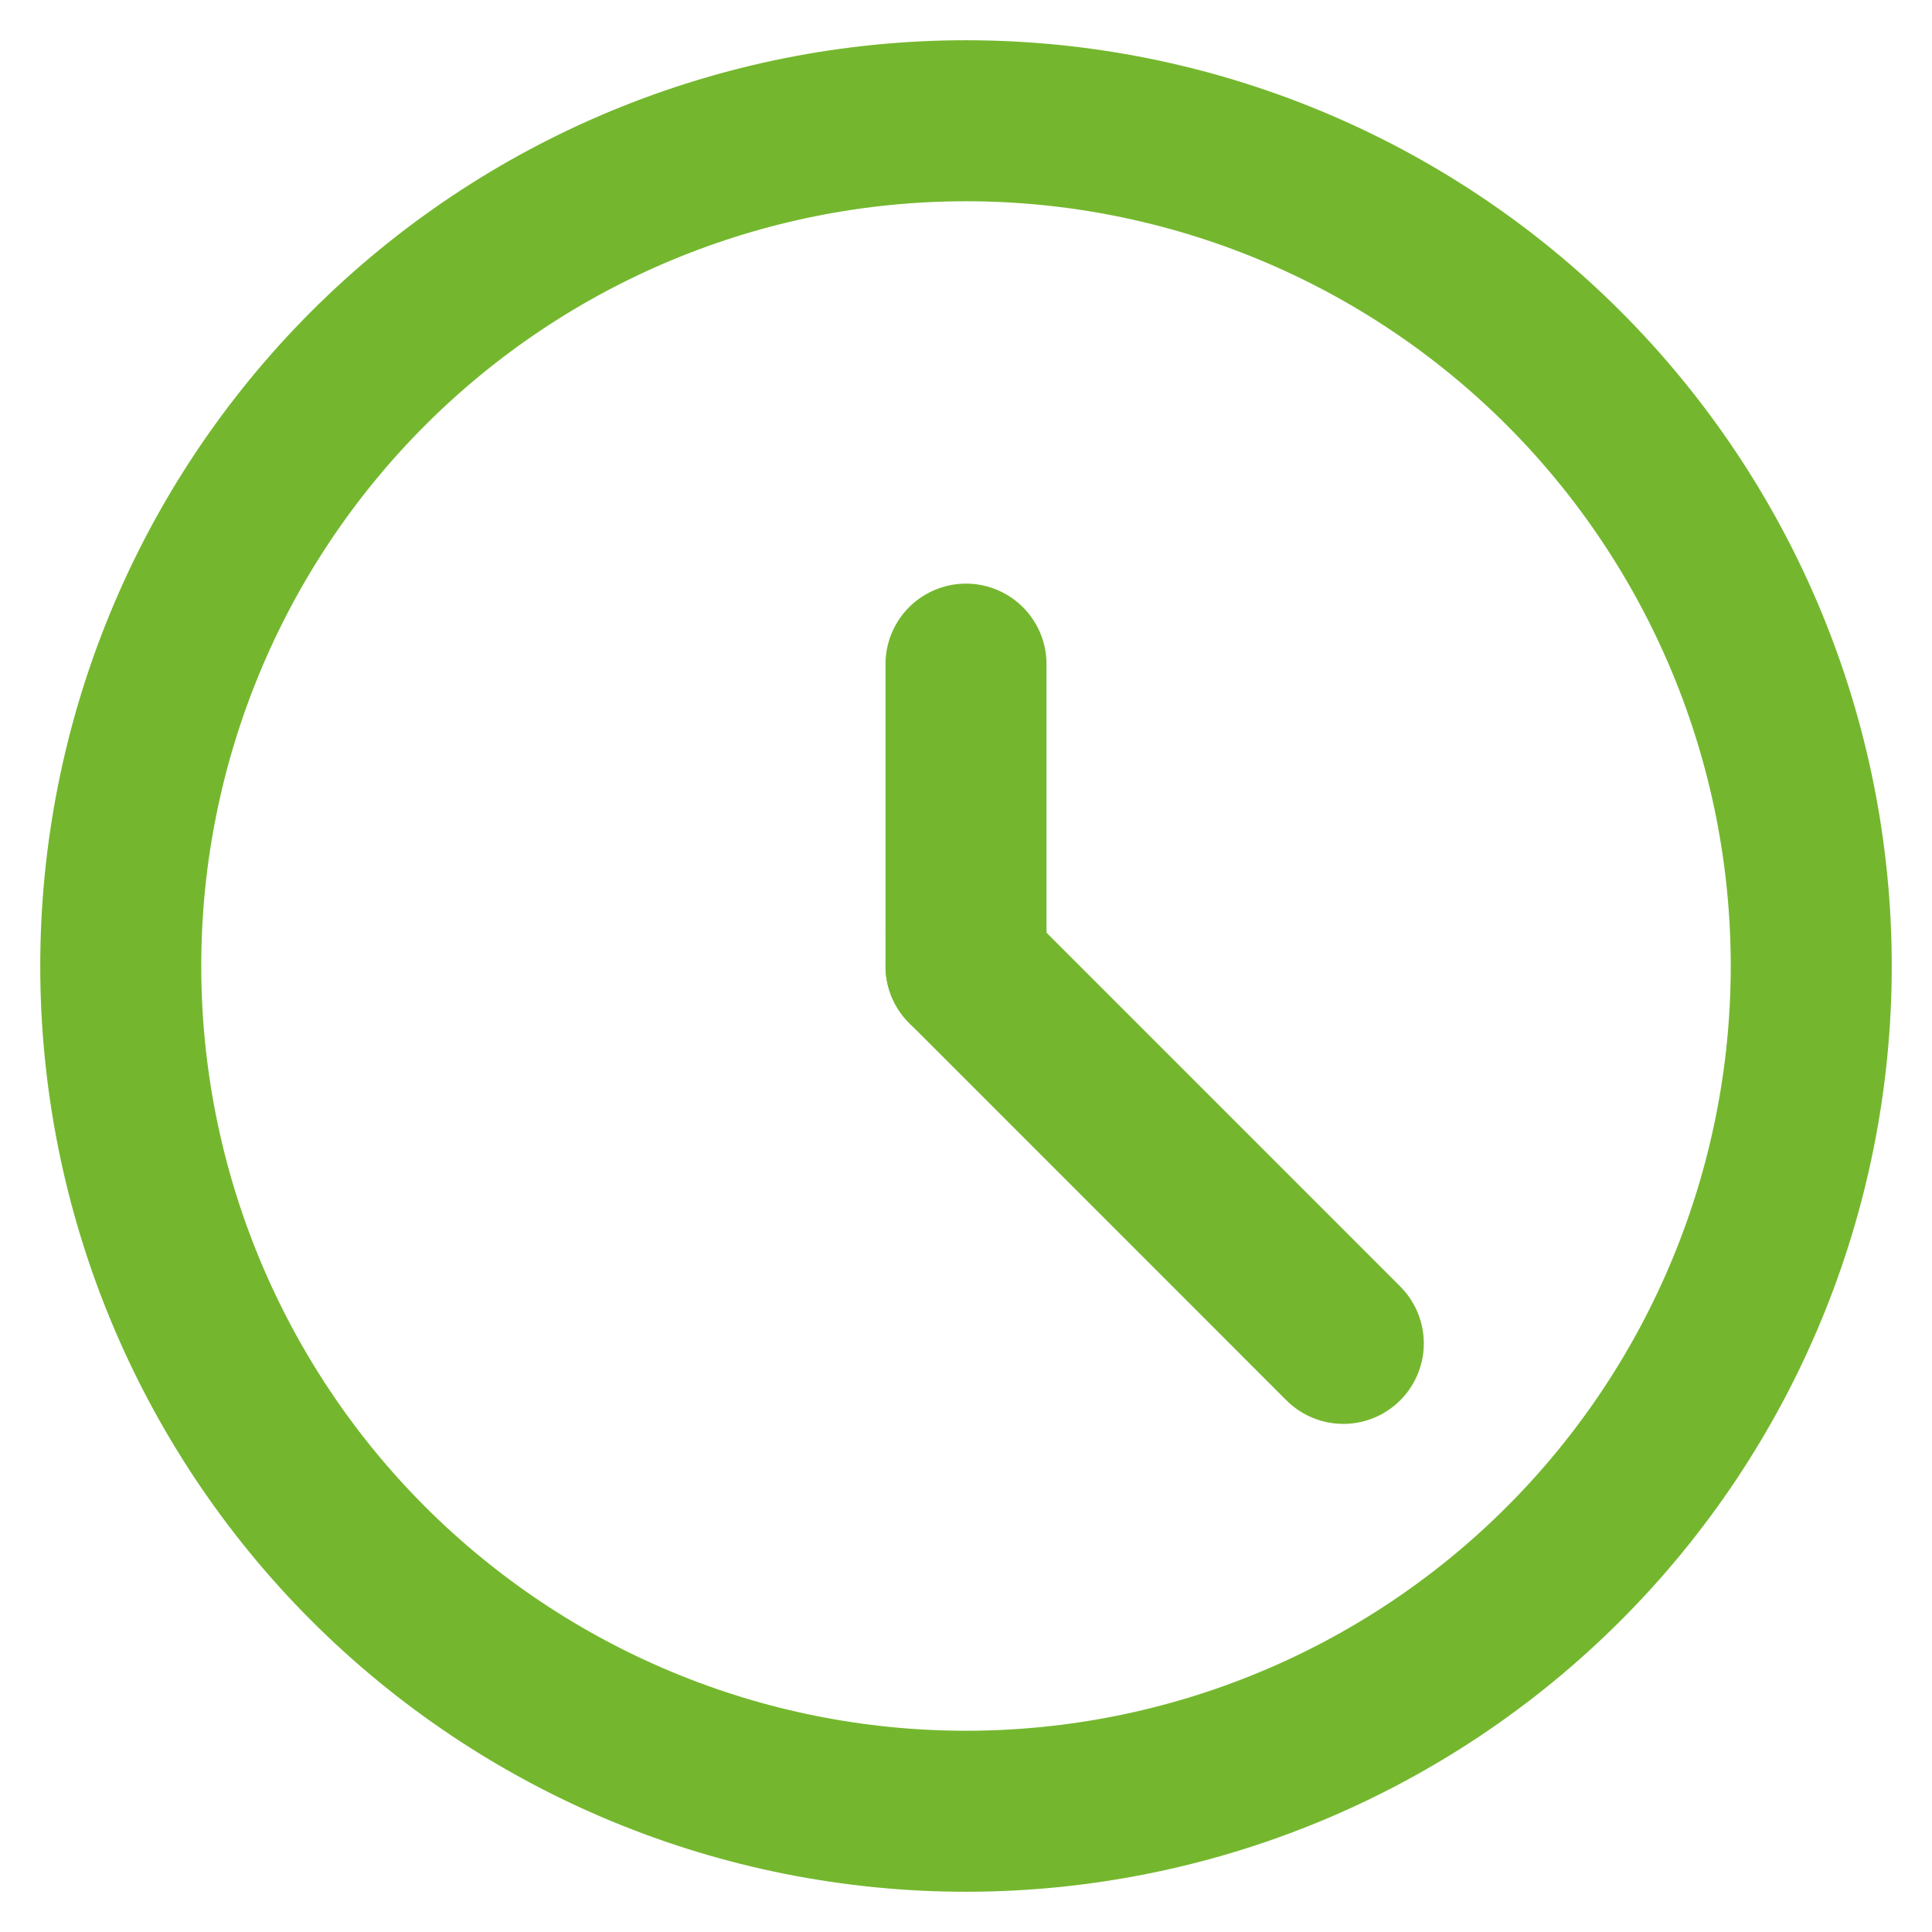
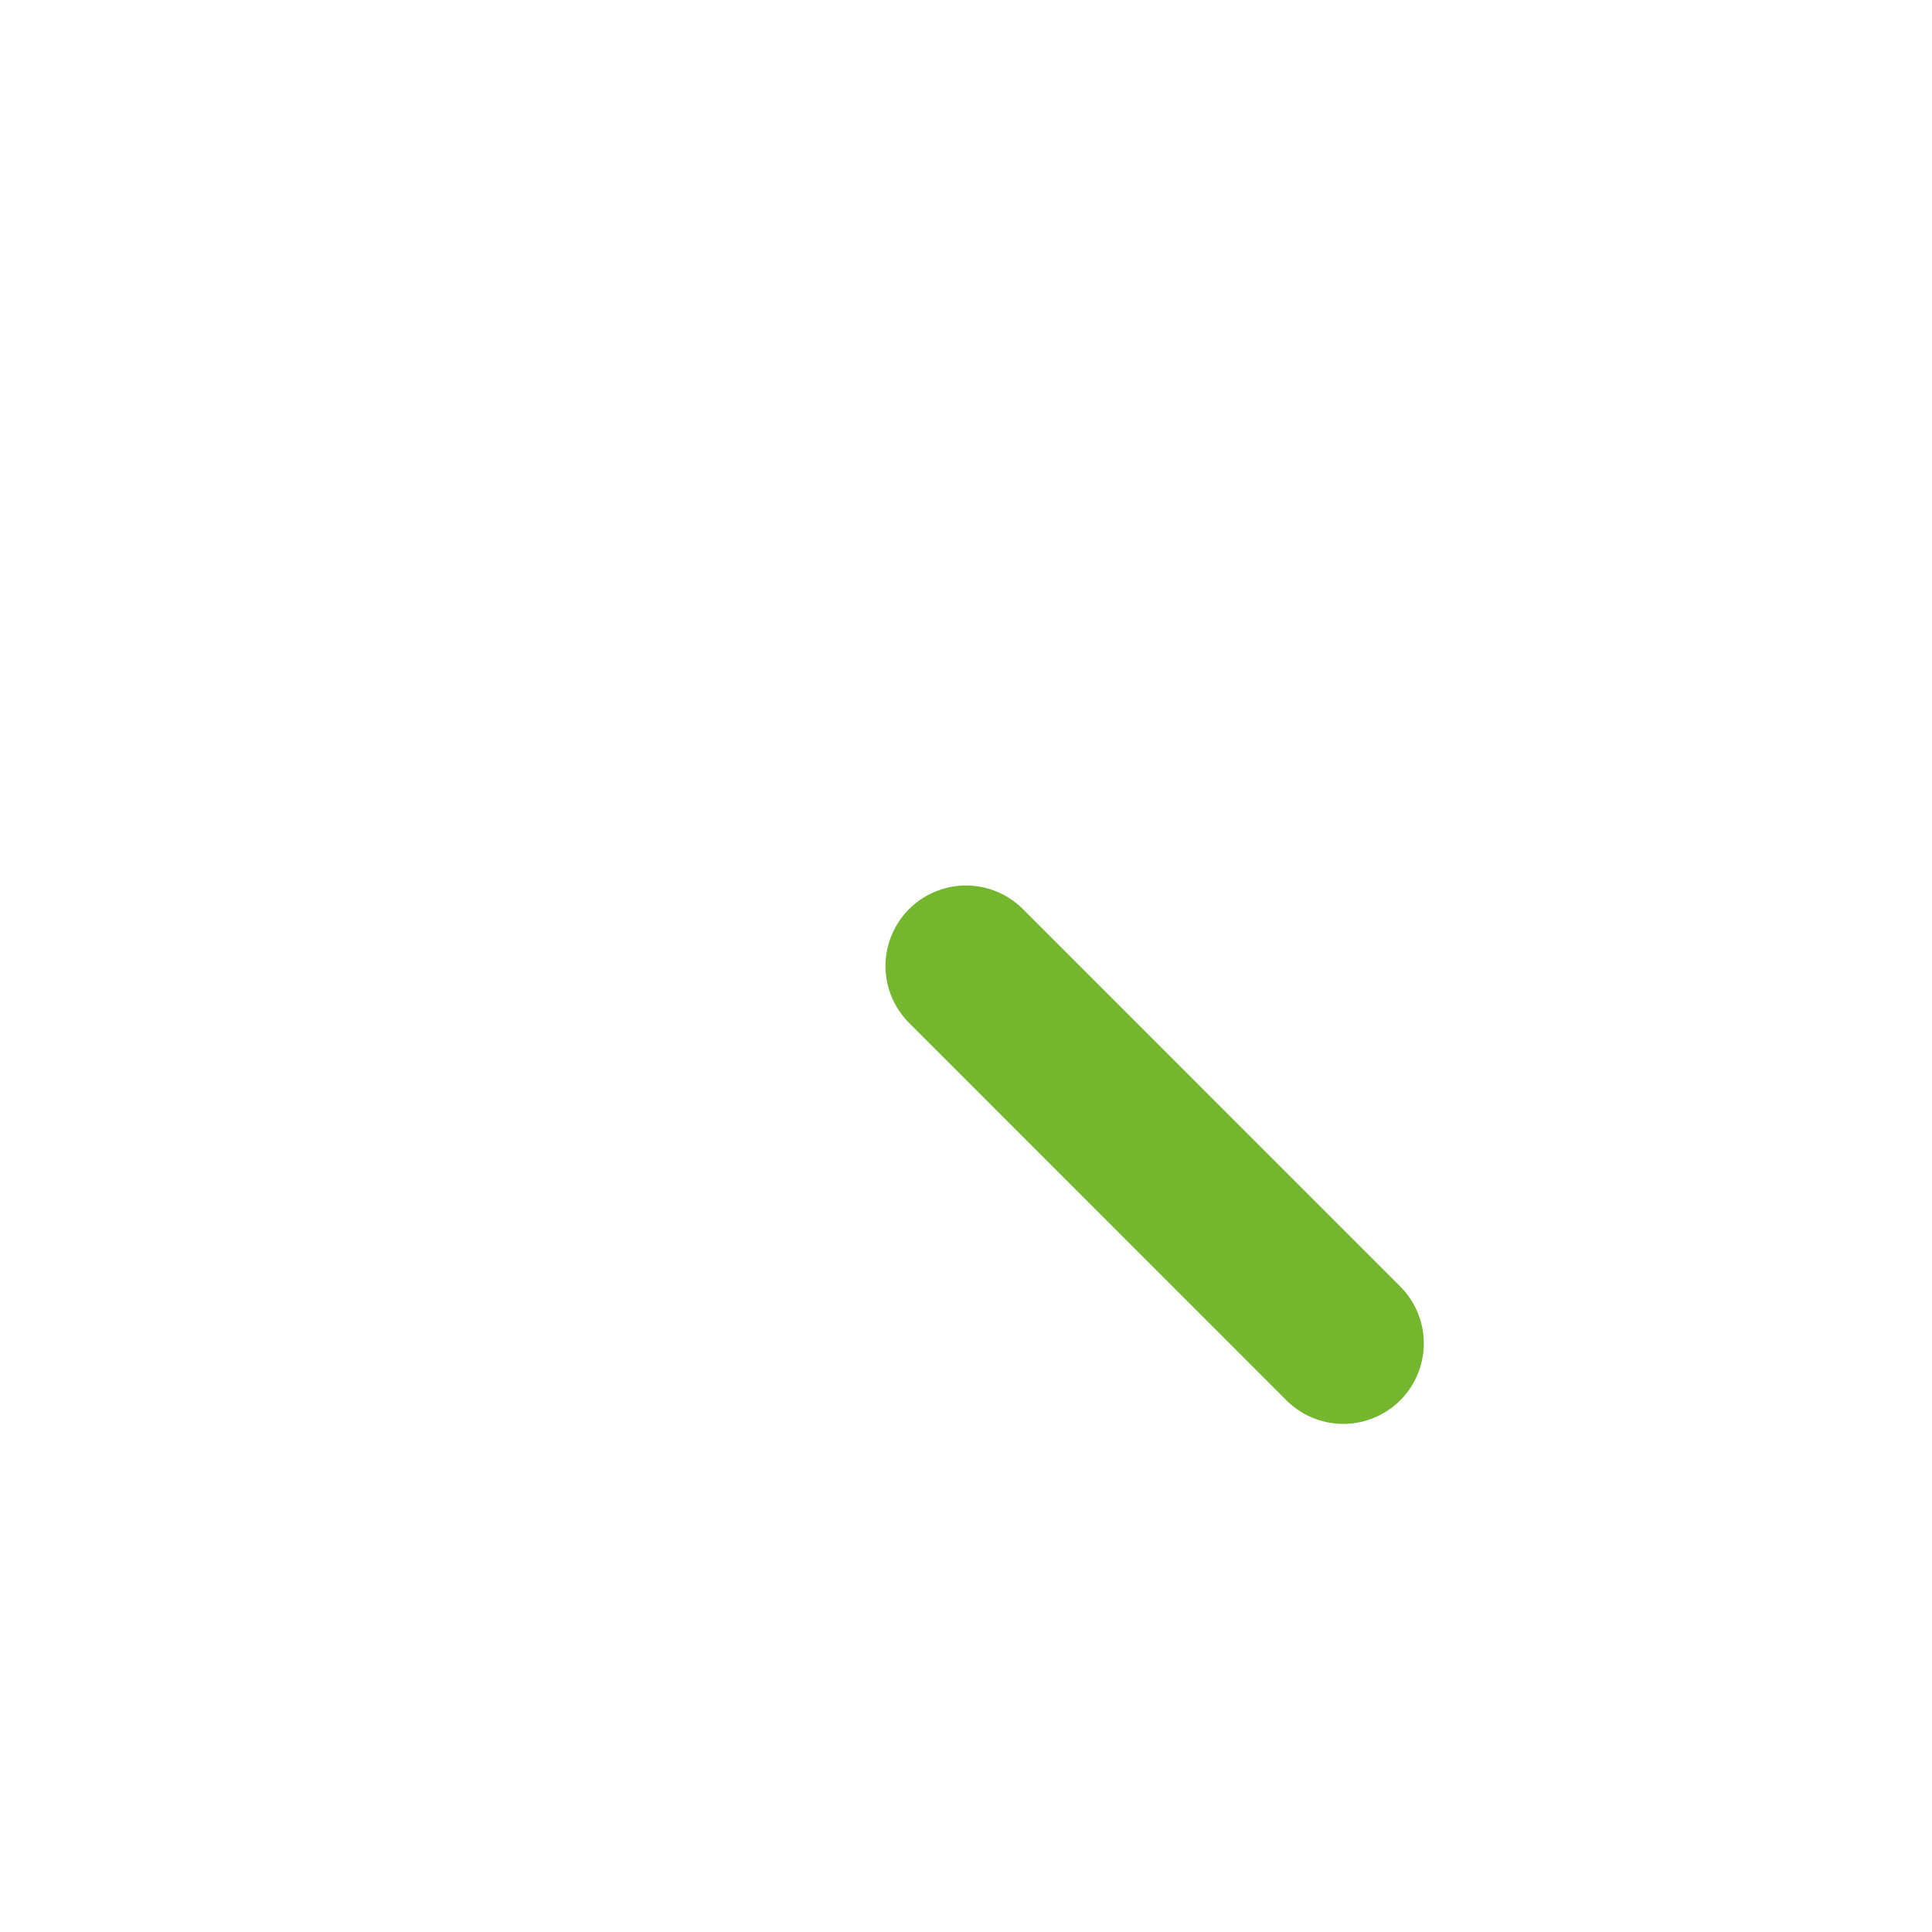
<svg xmlns="http://www.w3.org/2000/svg" width="24" height="24" viewBox="0 0 24 24" fill="none">
-   <path d="M1.5 12C1.5 14.785 2.606 17.456 4.575 19.425C6.545 21.394 9.215 22.5 12 22.5C14.785 22.5 17.456 21.394 19.425 19.425C21.394 17.456 22.5 14.785 22.5 12C22.5 9.215 21.394 6.545 19.425 4.575C17.456 2.606 14.785 1.5 12 1.5C9.215 1.5 6.545 2.606 4.575 4.575C2.606 6.545 1.5 9.215 1.5 12Z" stroke="#74B72E" stroke-width="2" stroke-linecap="round" stroke-linejoin="round" />
-   <path d="M12 12V8.25" stroke="#74B72E" stroke-width="2" stroke-linecap="round" stroke-linejoin="round" />
  <path d="M12 12L16.687 16.688" stroke="#74B72E" stroke-width="2" stroke-linecap="round" stroke-linejoin="round" />
</svg>